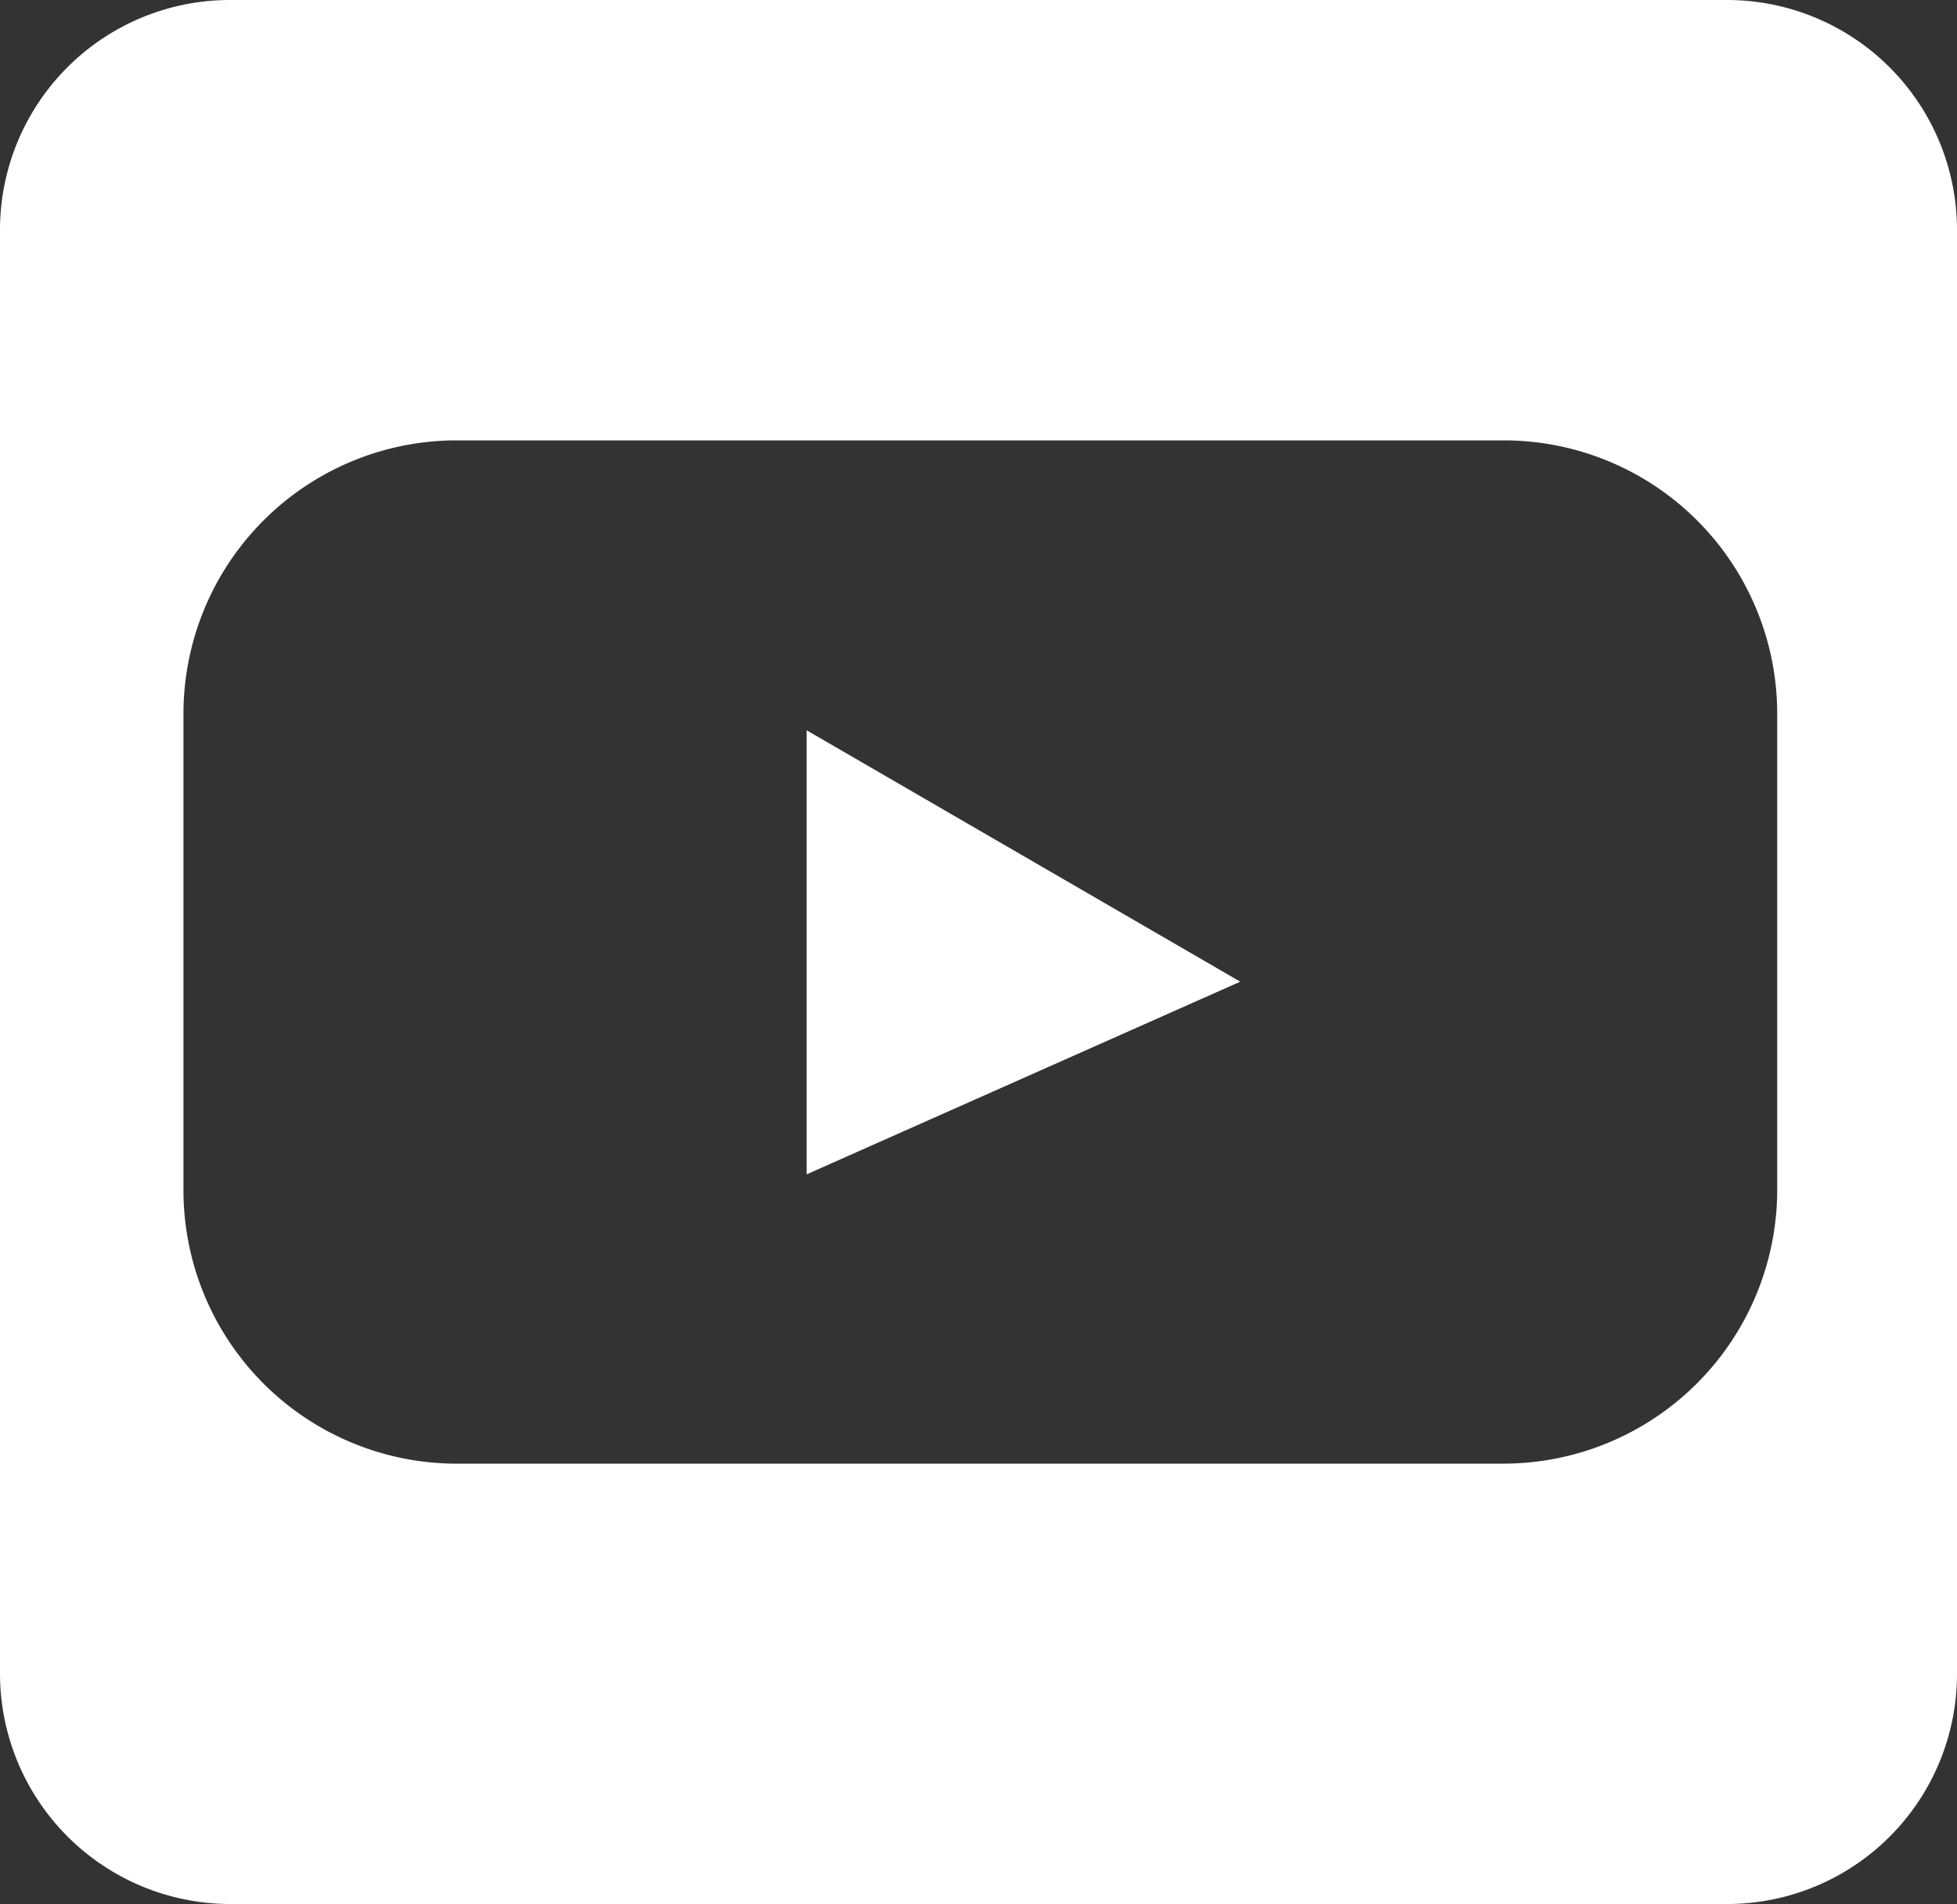
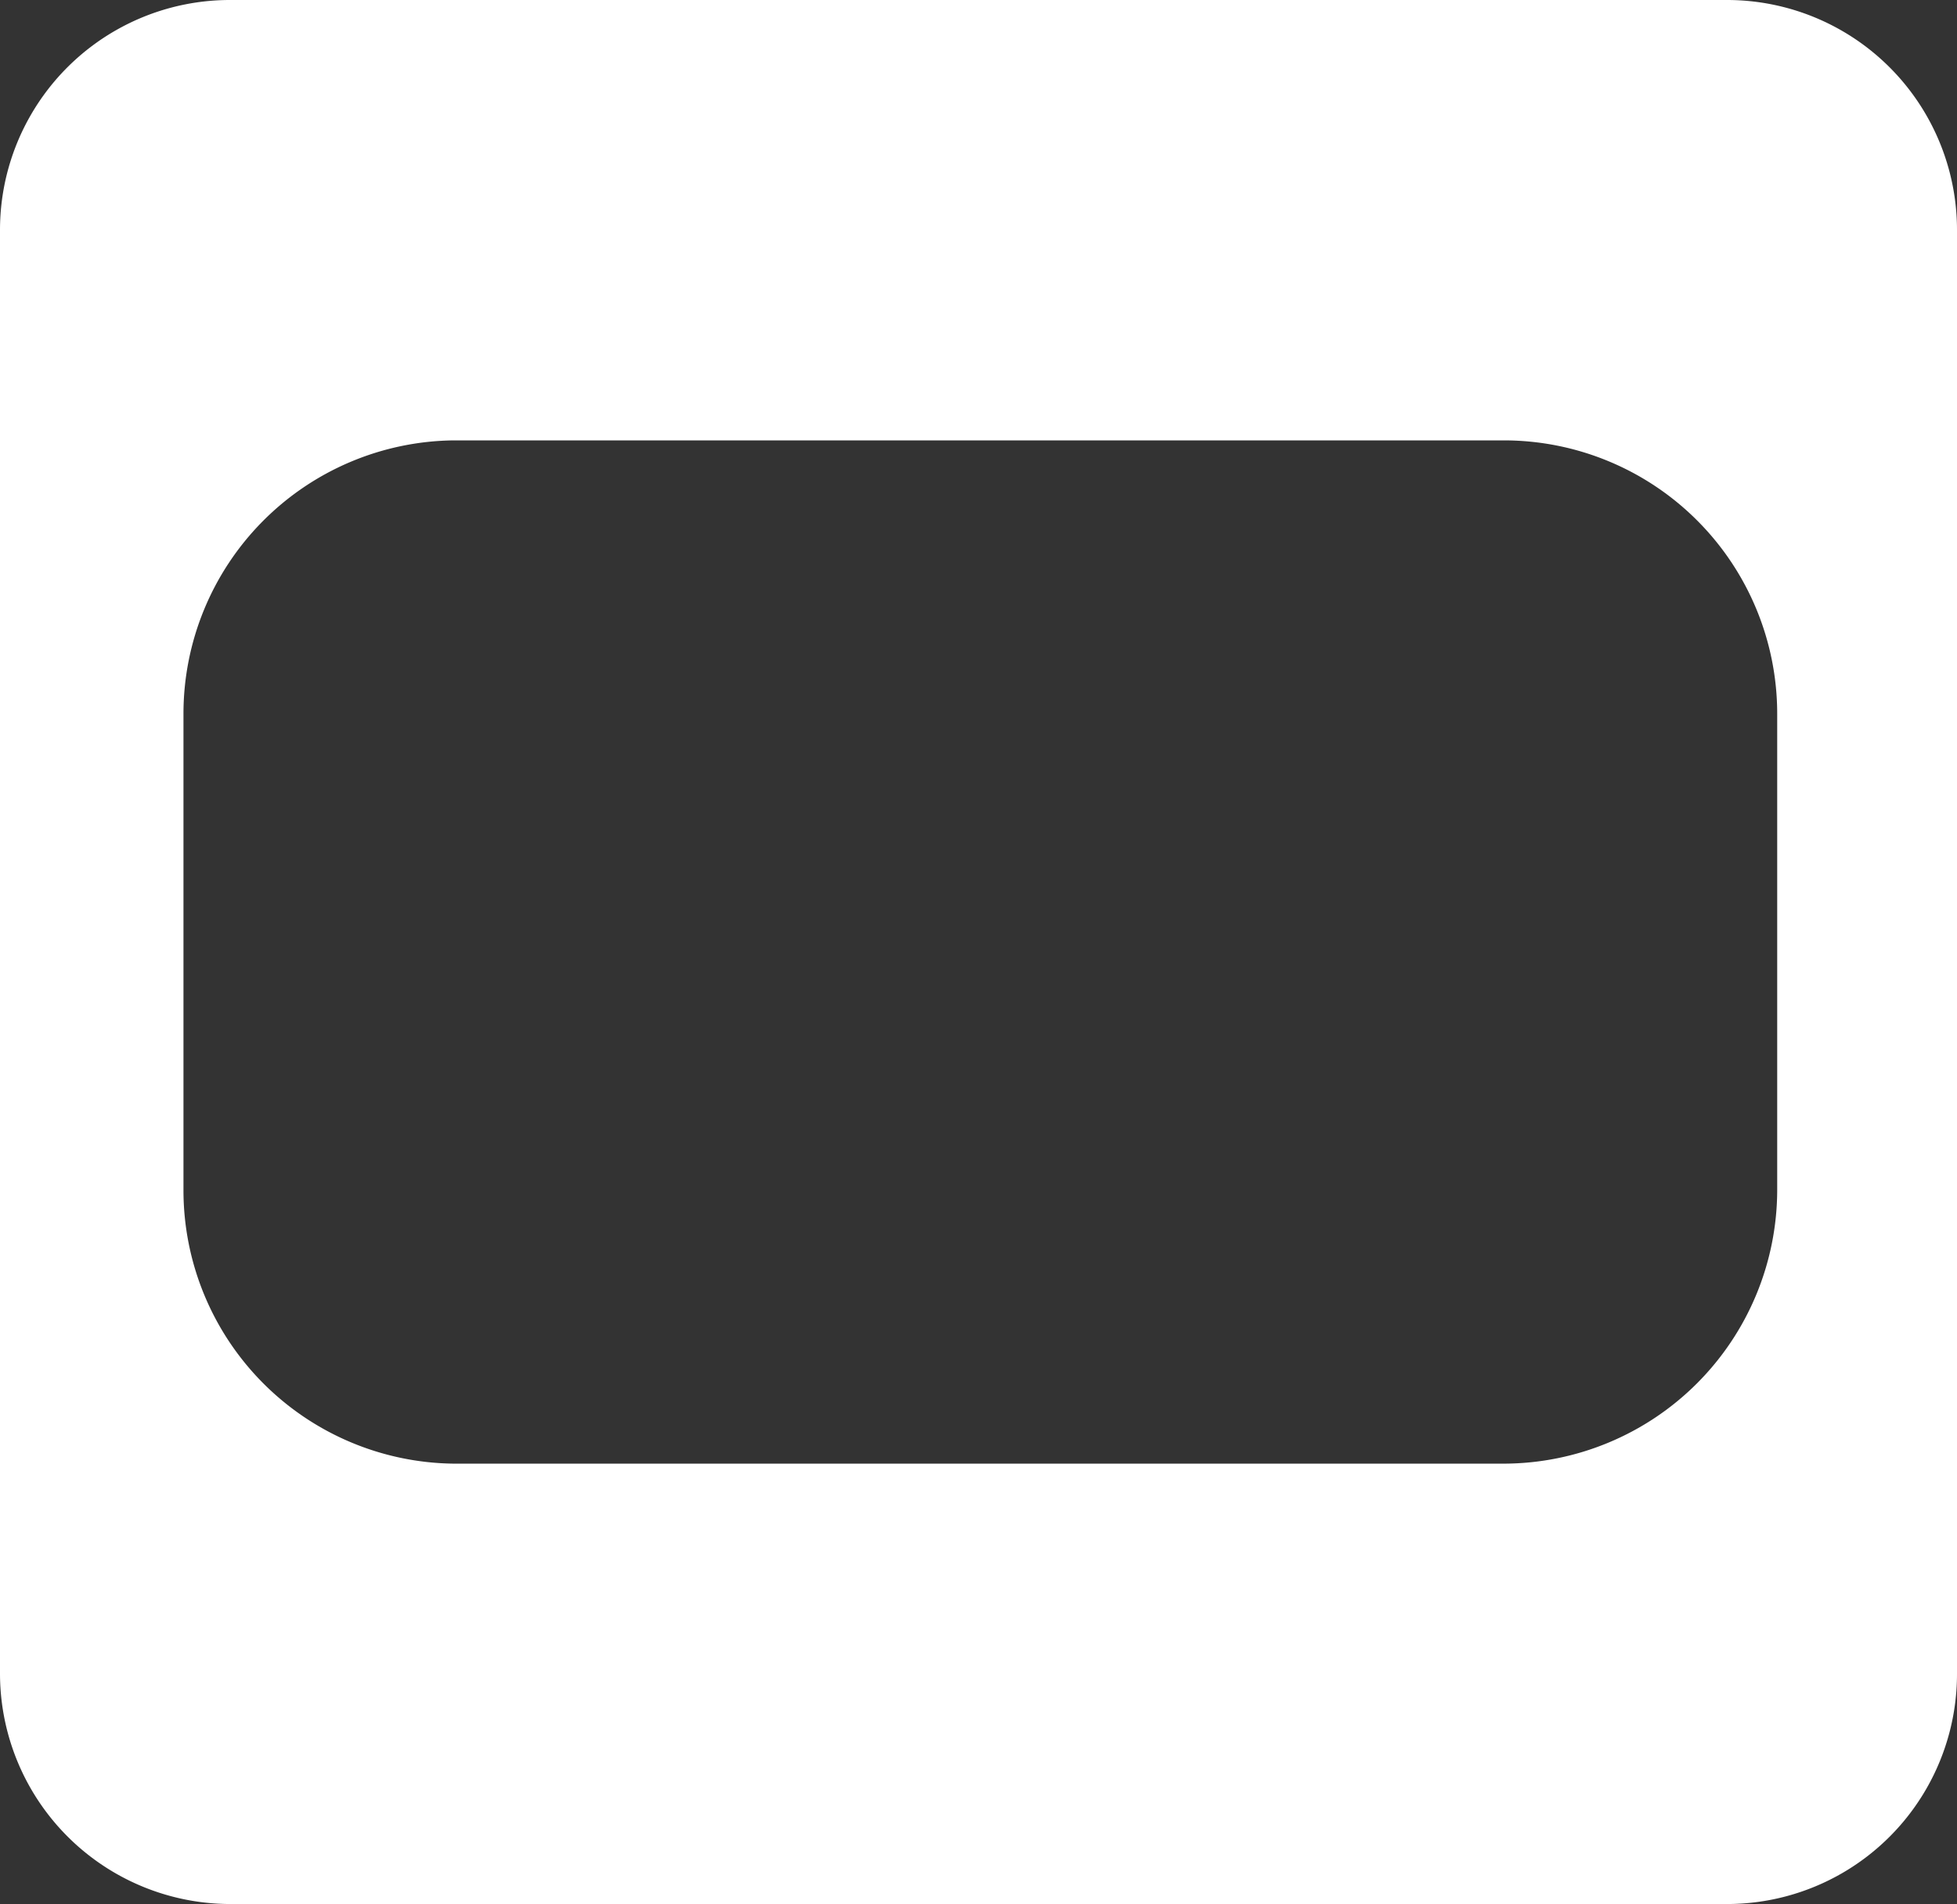
<svg xmlns="http://www.w3.org/2000/svg" width="32" height="31.13">
  <rect width="100%" height="100%" fill="#333333" stroke="none" />
  <g data-name="Layer 1">
-     <path fill="#fff" d="M28.24,0H3.77A3.76,3.76,0,0,0,0,3.76v23.6a3.77,3.77,0,0,0,3.77,3.77H28.24A3.76,3.76,0,0,0,32,27.36V3.76A3.76,3.76,0,0,0,28.24,0Zm.82,19.46a4.48,4.48,0,0,1-4.47,4.47H7.42A4.47,4.47,0,0,1,3,19.46V11.67A4.47,4.47,0,0,1,7.42,7.2H24.59a4.47,4.47,0,0,1,4.47,4.47Z" />
-     <polygon fill="#fff" points="20.28 16.05 13.19 19.2 13.19 11.94 20.28 16.05" />
+     <path fill="#fff" d="M28.24,0H3.77A3.76,3.76,0,0,0,0,3.76v23.6a3.77,3.77,0,0,0,3.77,3.77H28.24A3.76,3.76,0,0,0,32,27.36V3.76A3.76,3.76,0,0,0,28.24,0m.82,19.46a4.48,4.48,0,0,1-4.47,4.47H7.42A4.47,4.47,0,0,1,3,19.46V11.67A4.47,4.47,0,0,1,7.42,7.2H24.59a4.47,4.47,0,0,1,4.47,4.47Z" />
  </g>
</svg>